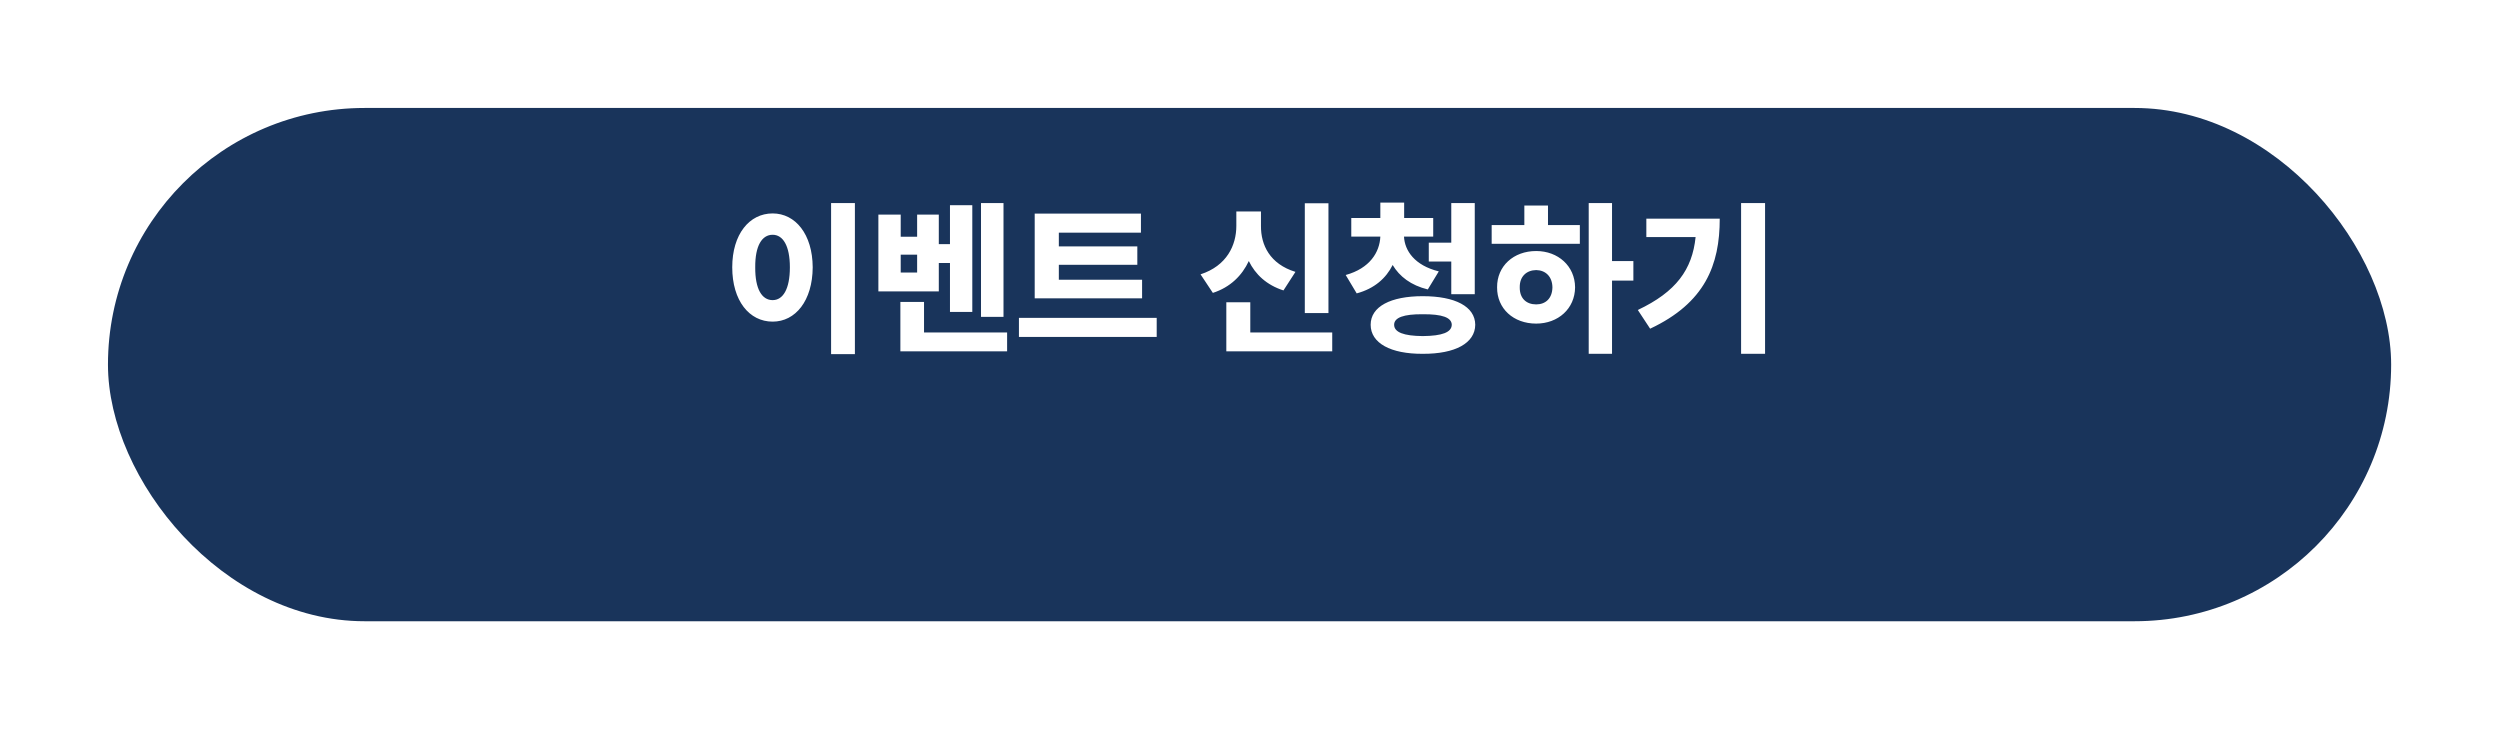
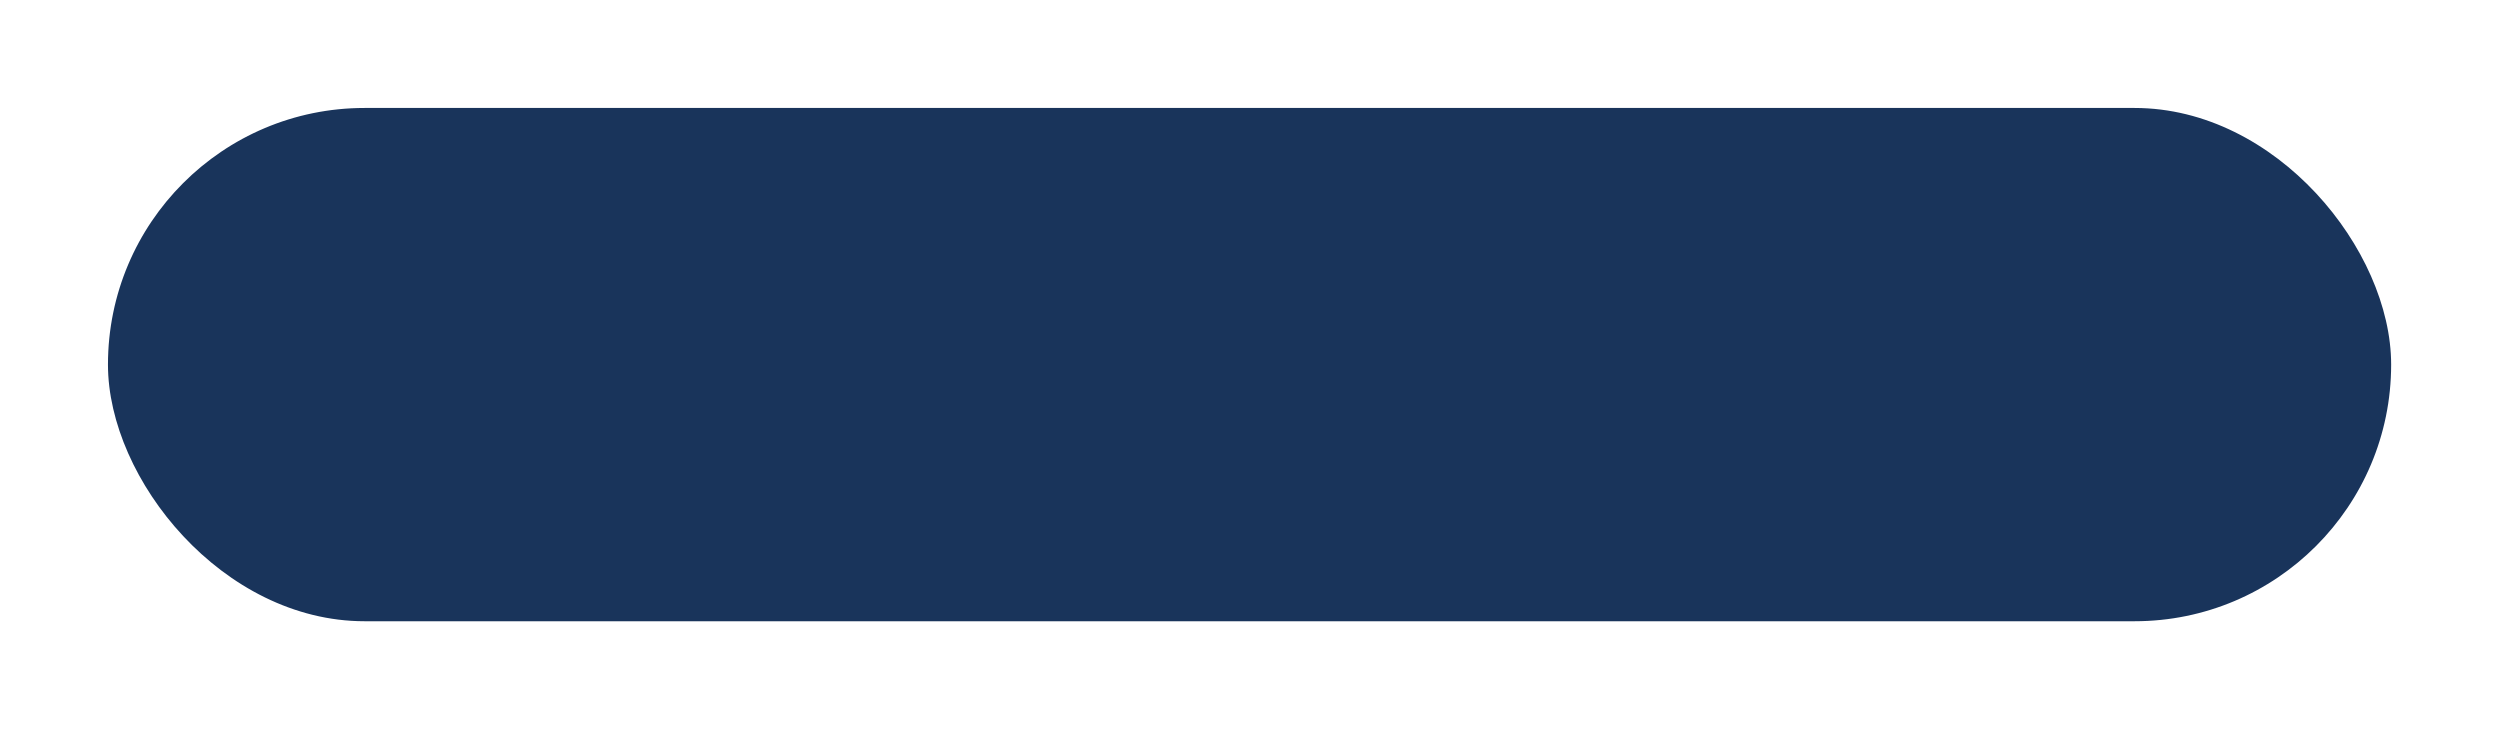
<svg xmlns="http://www.w3.org/2000/svg" width="565" height="165" viewBox="0 0 565 165" fill="none">
  <g filter="url(#filter0_d_130_302)">
    <rect x="24.4" y="4.4" width="516" height="116" rx="58" fill="#19345B" />
  </g>
-   <path d="M193.207 45.896V80.037H187.826V45.896H193.207ZM174.615 48.234C179.773 48.234 183.633 52.947 183.67 60.406C183.633 67.976 179.773 72.689 174.615 72.689C169.346 72.689 165.486 67.976 165.486 60.406C165.486 52.947 169.346 48.234 174.615 48.234ZM174.615 53.058C172.203 53.058 170.645 55.544 170.682 60.406C170.645 65.341 172.203 67.828 174.615 67.828C176.953 67.828 178.512 65.341 178.512 60.406C178.512 55.544 176.953 53.058 174.615 53.058ZM226.791 45.896V71.613H221.707V45.896H226.791ZM219.74 46.378V70.499H214.693V59.441H212.17V65.861H198.514V48.494H203.561V53.503H207.271V48.494H212.17V55.173H214.693V46.378H219.74ZM203.561 61.593H207.271V57.548H203.561V61.593ZM227.607 75.138V79.406H203.486V68.236H208.83V75.138H227.607ZM258.111 63.226V67.419H233.842V48.271H257.852V52.576H239.297V55.693H257.035V59.849H239.297V63.226H258.111ZM261.414 71.835V76.14H230.279V71.835H261.414ZM300.23 45.933V70.759H294.887V45.933H300.23ZM301.084 75.138V79.406H277.148V68.31H282.566V75.138H301.084ZM284.979 51.054C284.941 55.359 286.982 59.664 292.771 61.445L290.062 65.638C286.259 64.414 283.717 62.039 282.232 58.996C280.692 62.28 278.058 64.915 274.105 66.195L271.322 62.002C277.26 60.072 279.412 55.433 279.412 51.054V47.789H284.979V51.054ZM323.906 49.273V53.466H317.301C317.468 56.658 319.694 59.979 325.168 61.334L322.682 65.415C318.878 64.488 316.28 62.484 314.74 59.886C313.256 62.873 310.621 65.23 306.613 66.306L304.127 62.15C309.582 60.647 311.809 56.992 311.957 53.466H305.389V49.273H311.957V45.785H317.338V49.273H323.906ZM333.295 45.896V66.492H327.988V59.107H322.904V54.839H327.988V45.896H333.295ZM321.531 66.937C328.879 66.937 333.369 69.275 333.406 73.394C333.369 77.55 328.879 79.999 321.531 79.962C314.295 79.999 309.768 77.55 309.768 73.394C309.768 69.275 314.295 66.937 321.531 66.937ZM321.531 71.019C317.264 70.982 315.074 71.761 315.074 73.394C315.074 75.101 317.264 75.918 321.531 75.955C325.947 75.918 328.062 75.101 328.1 73.394C328.062 71.761 325.947 70.982 321.531 71.019ZM364.318 45.896V58.996H369.143V63.412H364.318V79.962H359.049V45.896H364.318ZM357.045 50.869V55.099H337.117V50.869H344.502V46.453H349.846V50.869H357.045ZM347.174 56.732C352.146 56.732 355.932 60.146 355.969 64.933C355.932 69.757 352.146 73.134 347.174 73.134C342.053 73.134 338.305 69.757 338.342 64.933C338.305 60.146 342.053 56.732 347.174 56.732ZM347.174 61.037C344.984 61.074 343.426 62.484 343.463 64.933C343.426 67.457 344.984 68.793 347.174 68.793C349.289 68.793 350.811 67.457 350.848 64.933C350.811 62.484 349.289 61.074 347.174 61.037ZM398.904 45.896V79.962H393.486V45.896H398.904ZM388.662 49.421C388.662 59.923 385.322 68.459 372.928 74.285L370.145 70.054C378.81 65.954 382.446 60.925 383.207 53.578H372.074V49.421H388.662Z" fill="white" />
  <defs>
    <filter id="filter0_d_130_302" x="0" y="-9.72748e-05" width="564.8" height="164.8" filterUnits="userSpaceOnUse" color-interpolation-filters="sRGB">
      <feFlood flood-opacity="0" result="BackgroundImageFix" />
      <feColorMatrix in="SourceAlpha" type="matrix" values="0 0 0 0 0 0 0 0 0 0 0 0 0 0 0 0 0 0 127 0" result="hardAlpha" />
      <feOffset dy="20" />
      <feGaussianBlur stdDeviation="12.2" />
      <feComposite in2="hardAlpha" operator="out" />
      <feColorMatrix type="matrix" values="0 0 0 0 0 0 0 0 0 0 0 0 0 0 0 0 0 0 0.25 0" />
      <feBlend mode="normal" in2="BackgroundImageFix" result="effect1_dropShadow_130_302" />
      <feBlend mode="normal" in="SourceGraphic" in2="effect1_dropShadow_130_302" result="shape" />
    </filter>
  </defs>
</svg>